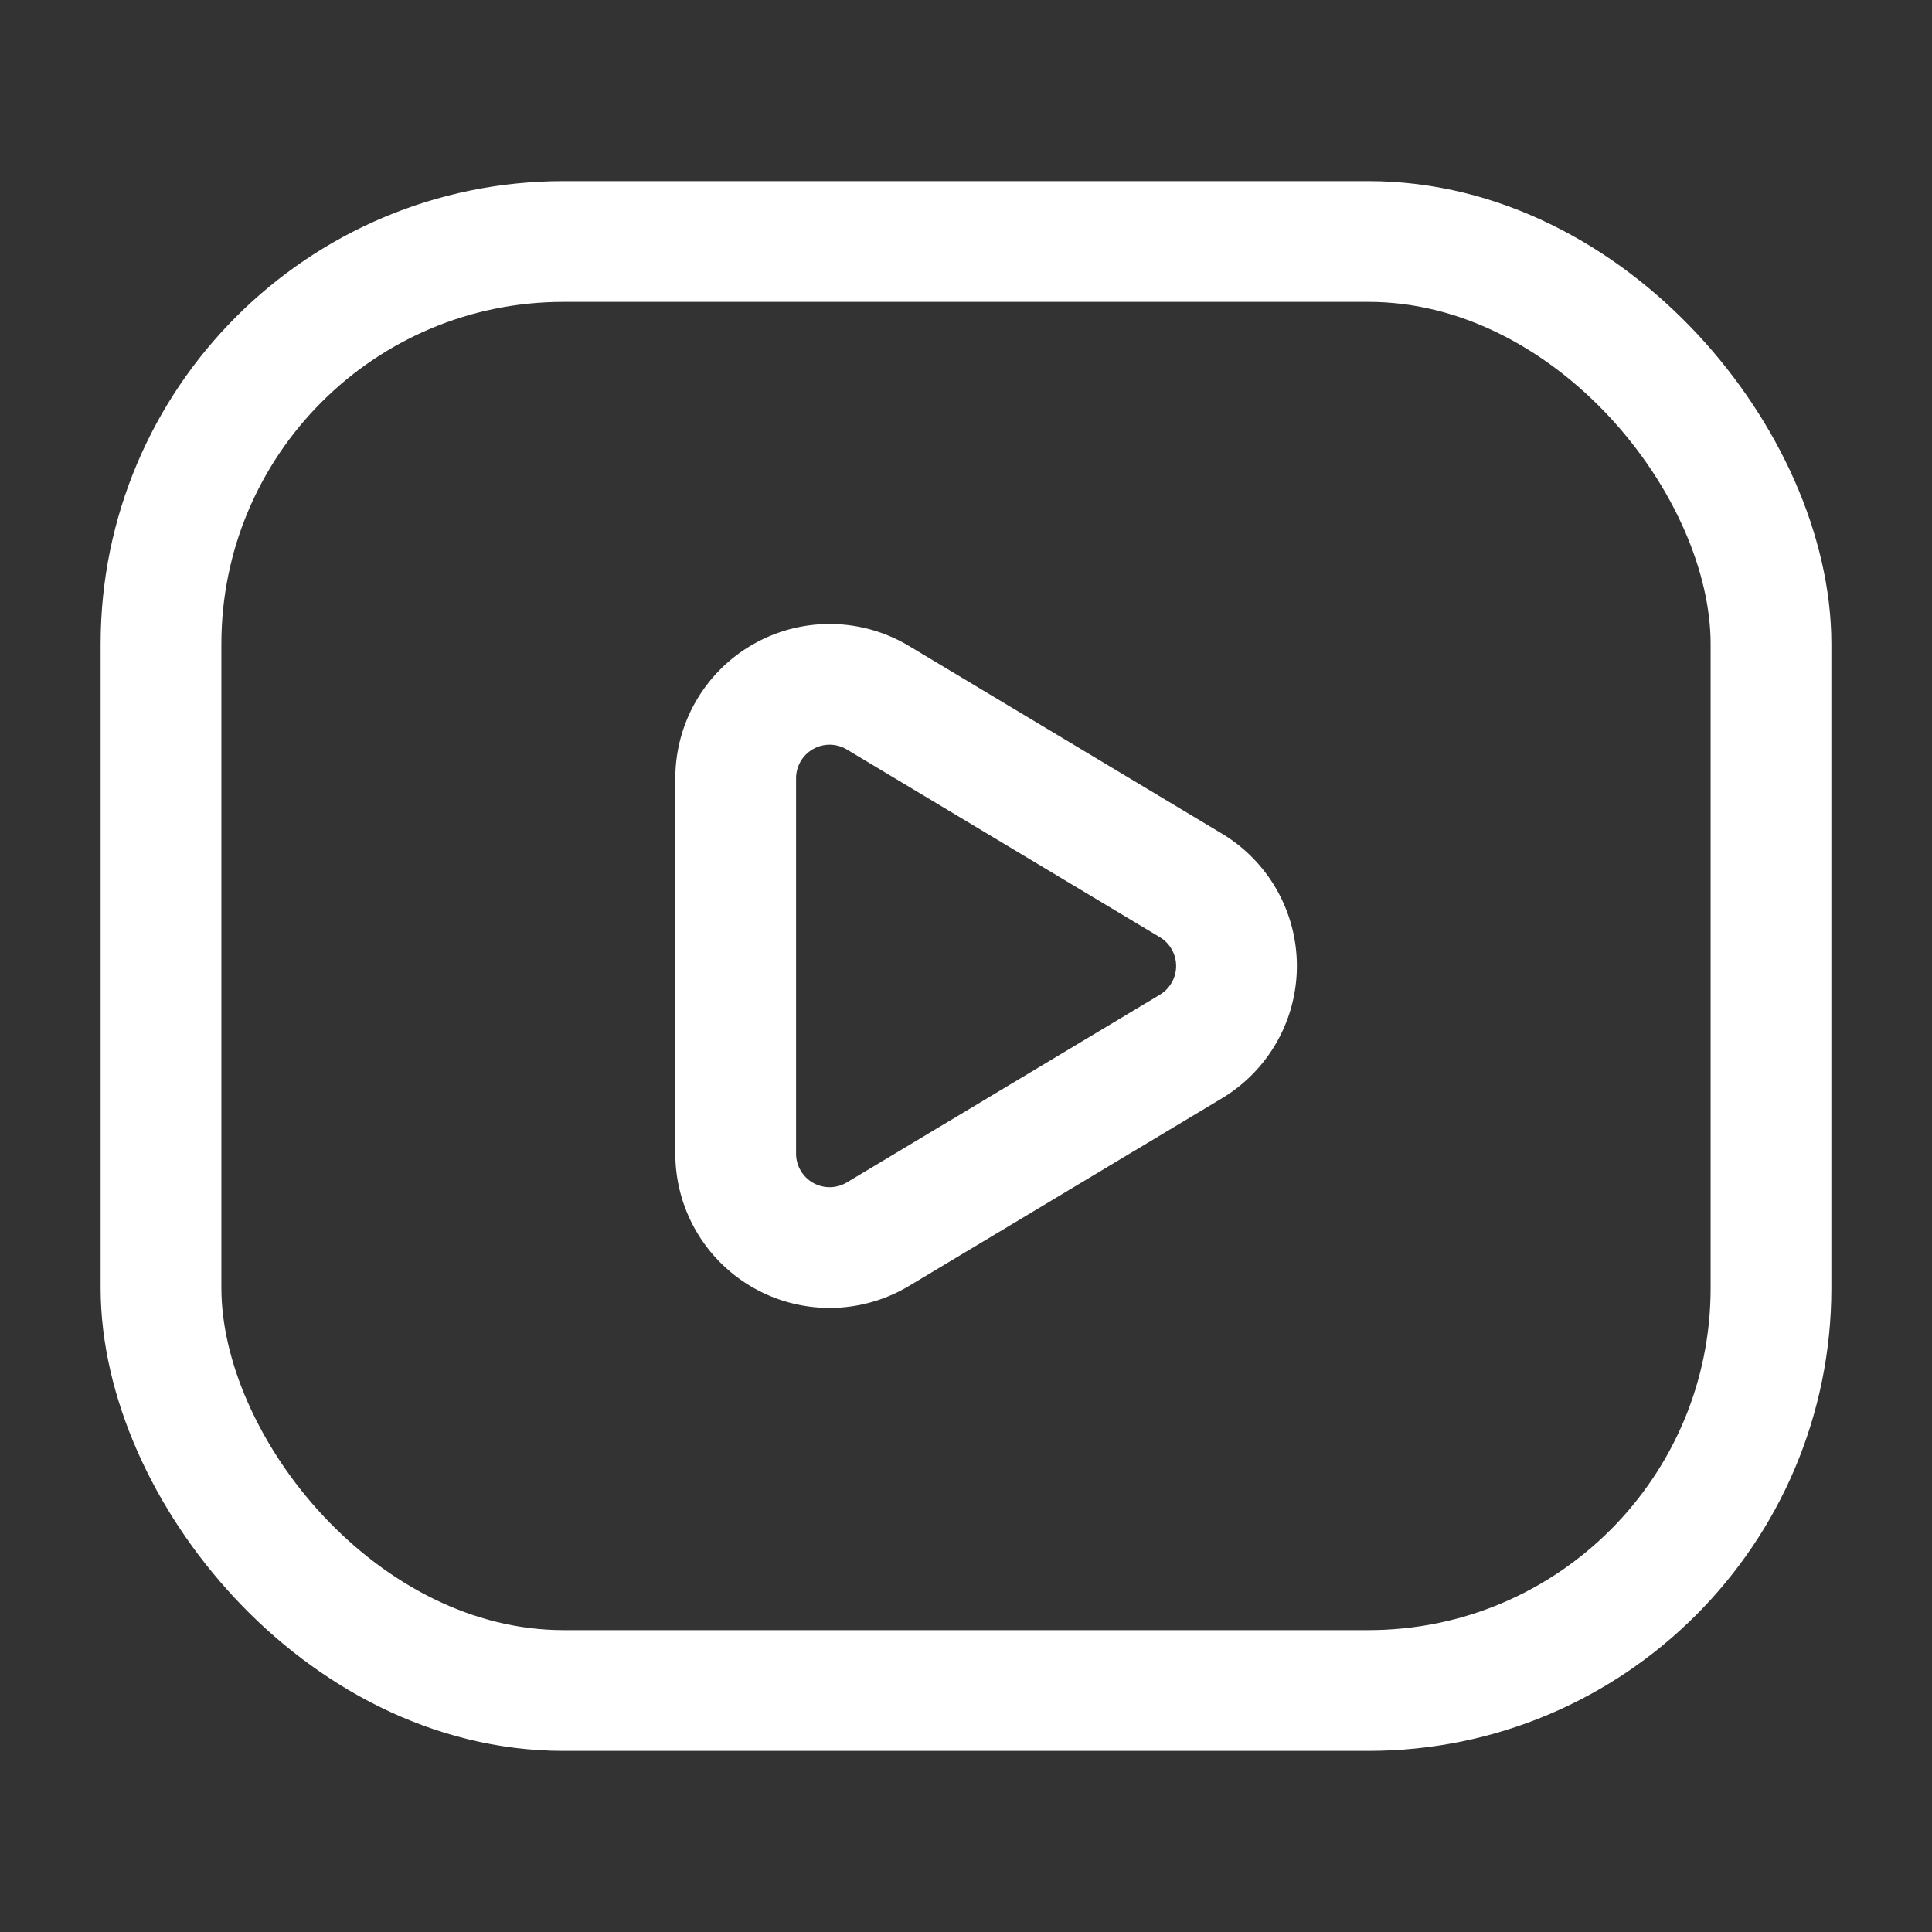
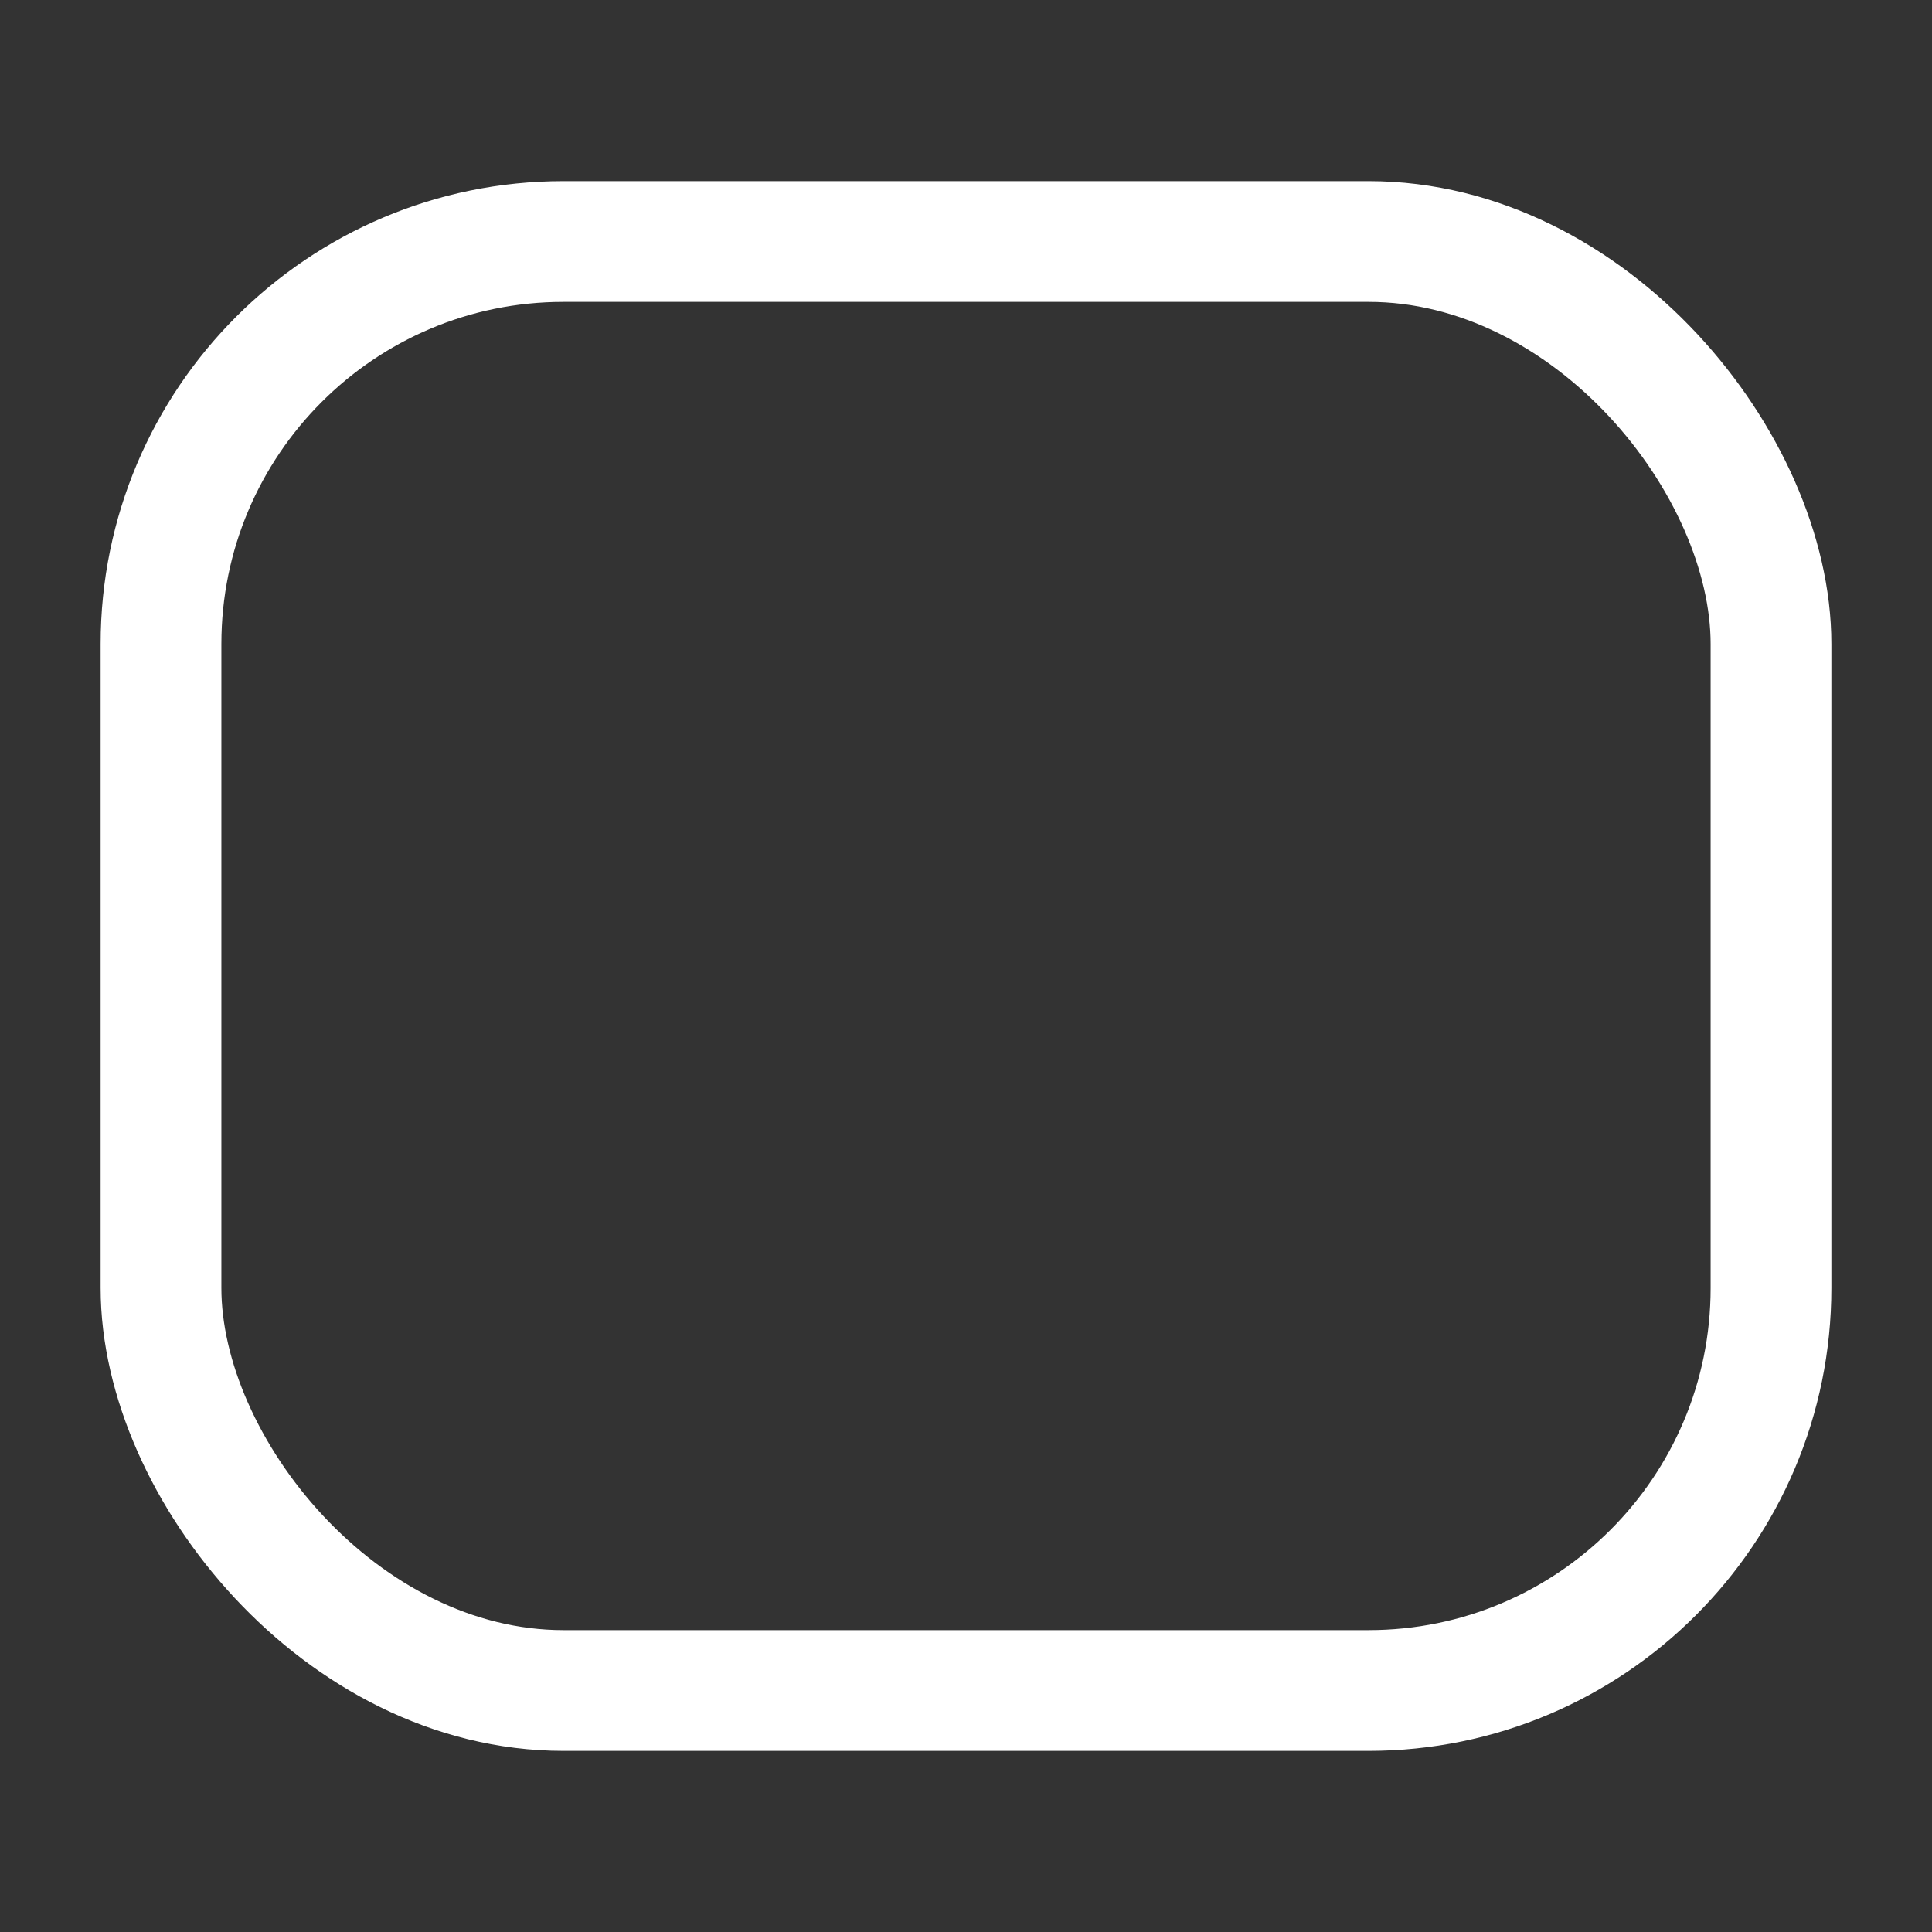
<svg xmlns="http://www.w3.org/2000/svg" width="24" height="24" viewBox="0 0 24 24">
  <rect x="0" y="0" width="24" height="24" fill="#333333" stroke="none" />
  <g class="nc-icon-wrapper" fill="#ffffff">
-     <path d="M9.139,9.669a1.167,1.167,0,0,1,1.768-1.001l3.887,2.331a1.167,1.167,0,0,1,0,2.001l-3.887,2.331a1.167,1.167,0,0,1-1.768-1.001Z" fill="none" stroke="#ffffff" stroke-linecap="round" stroke-linejoin="round" stroke-width="1.5" />
    <rect x="2" y="3" width="20" height="18" rx="5" stroke-width="1.5" stroke="#ffffff" stroke-linecap="round" stroke-linejoin="round" fill="none" />
  </g>
</svg>